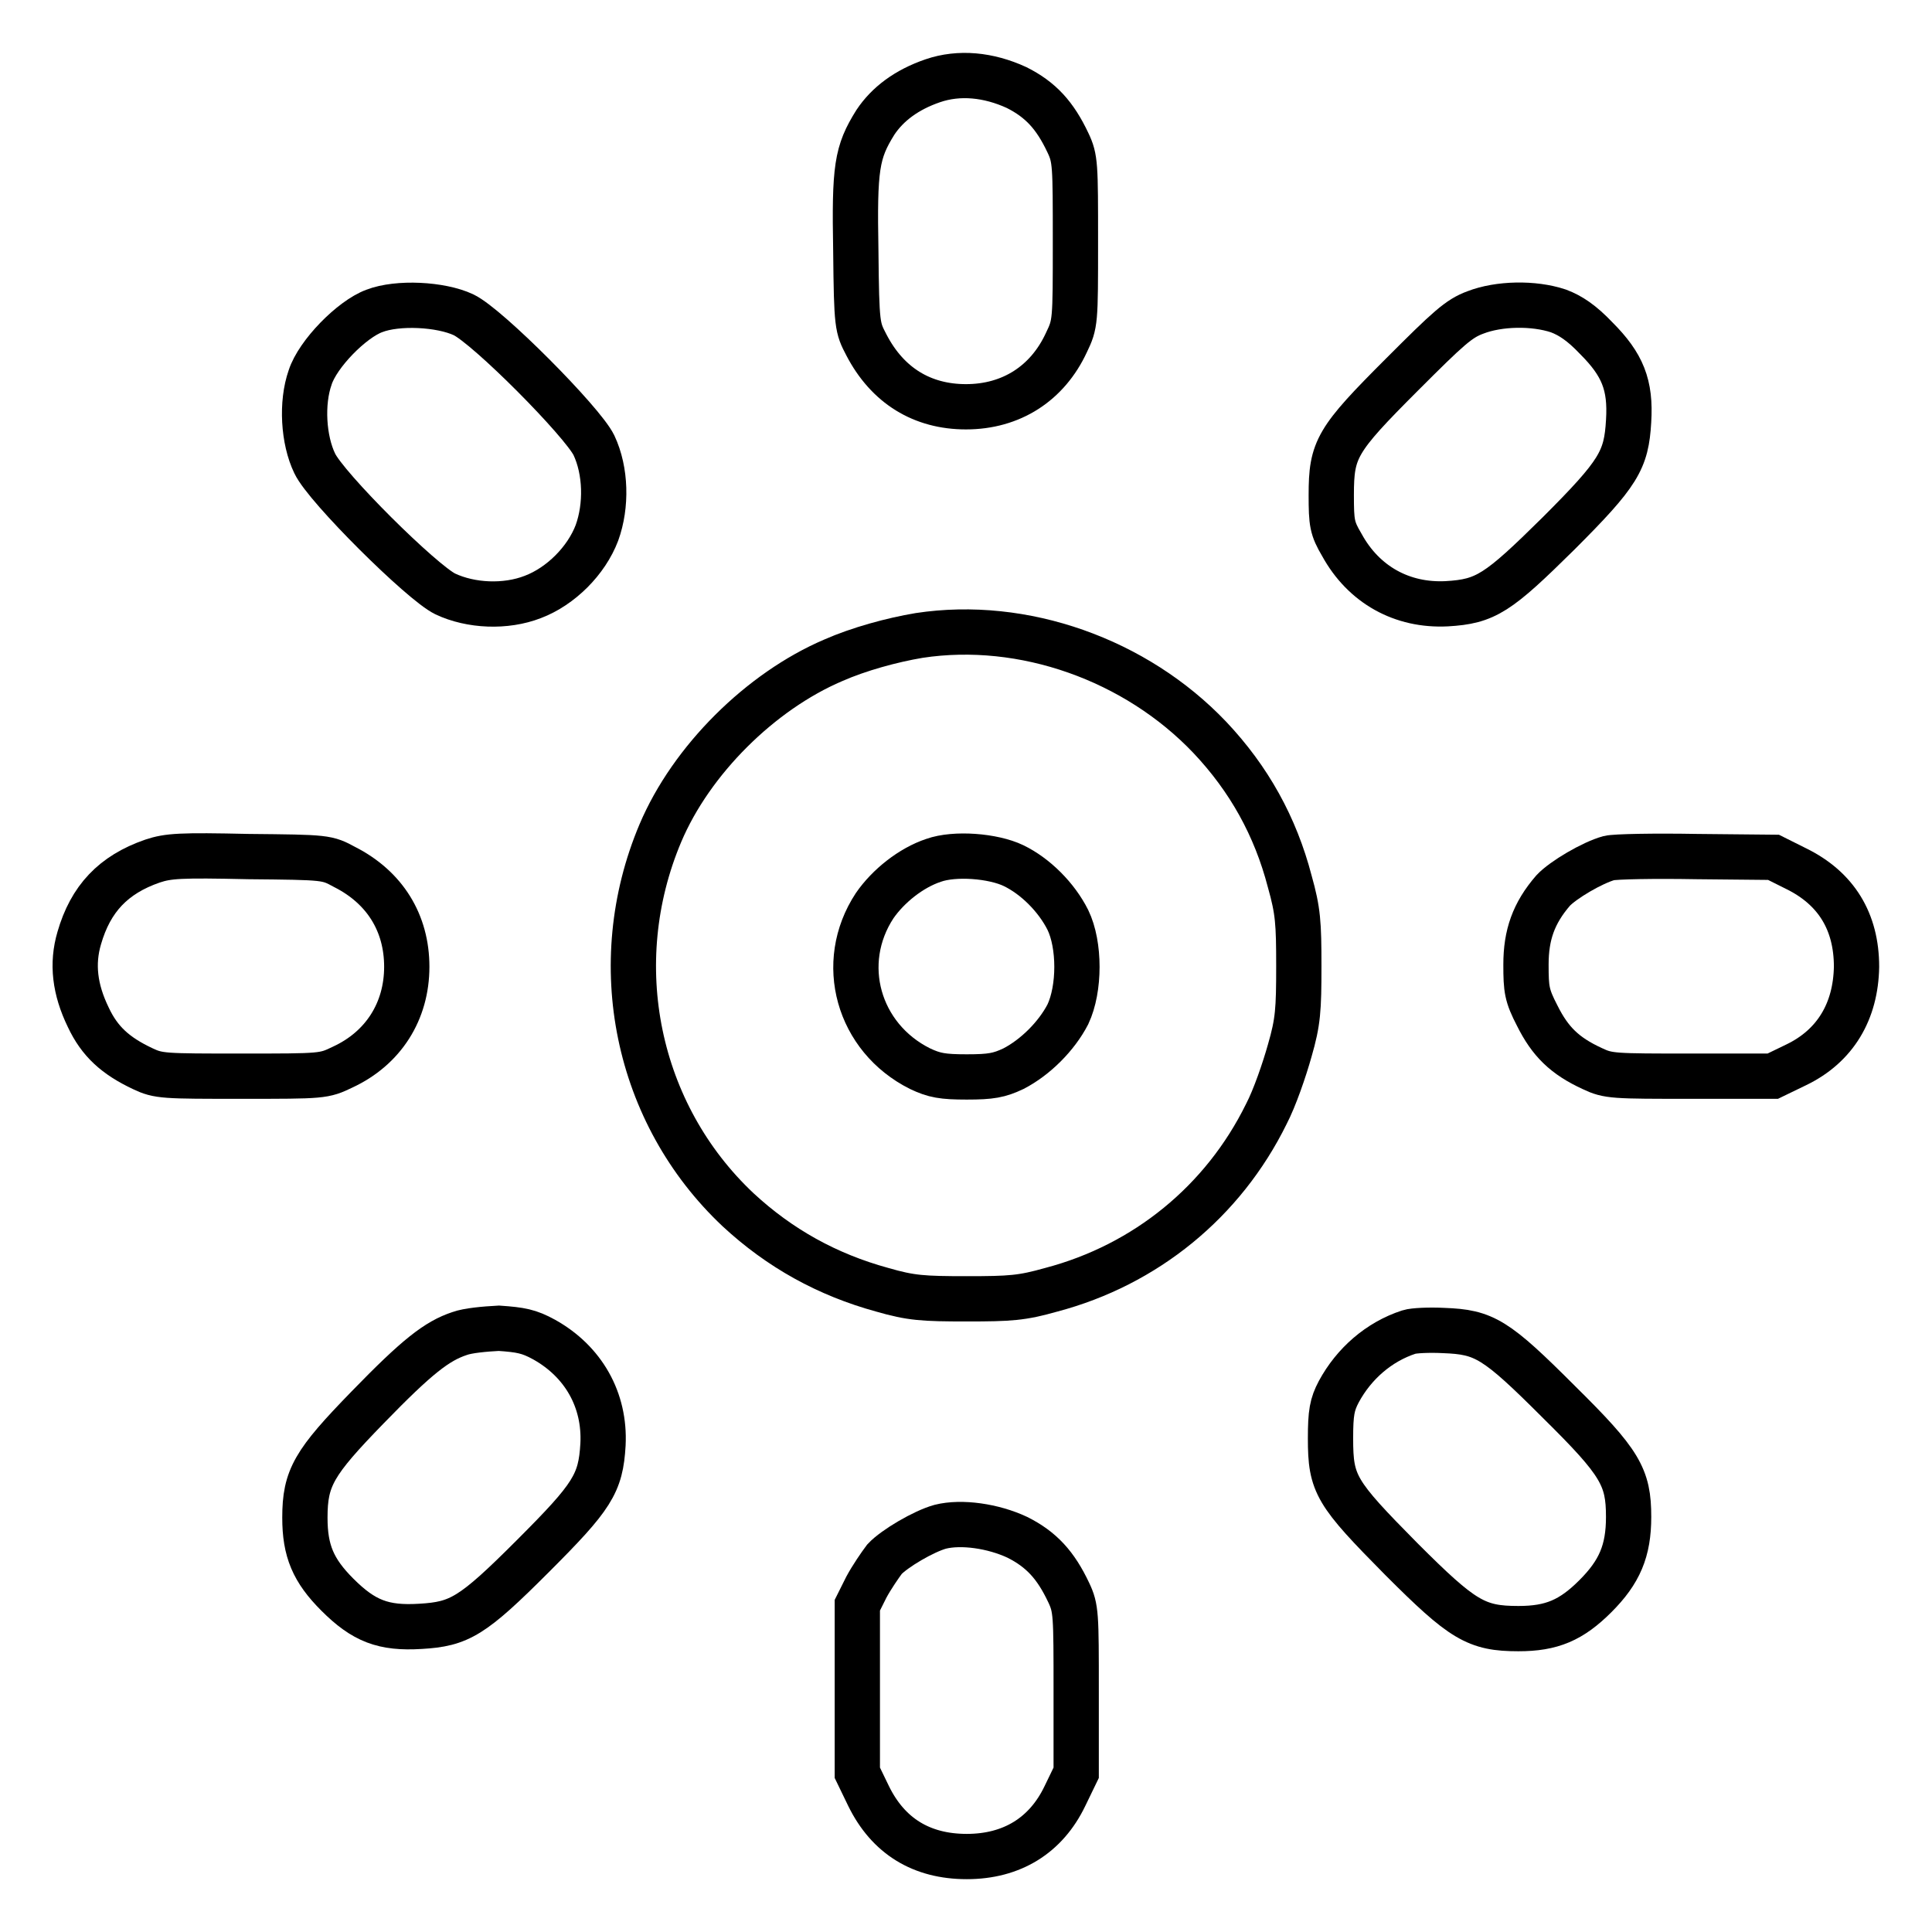
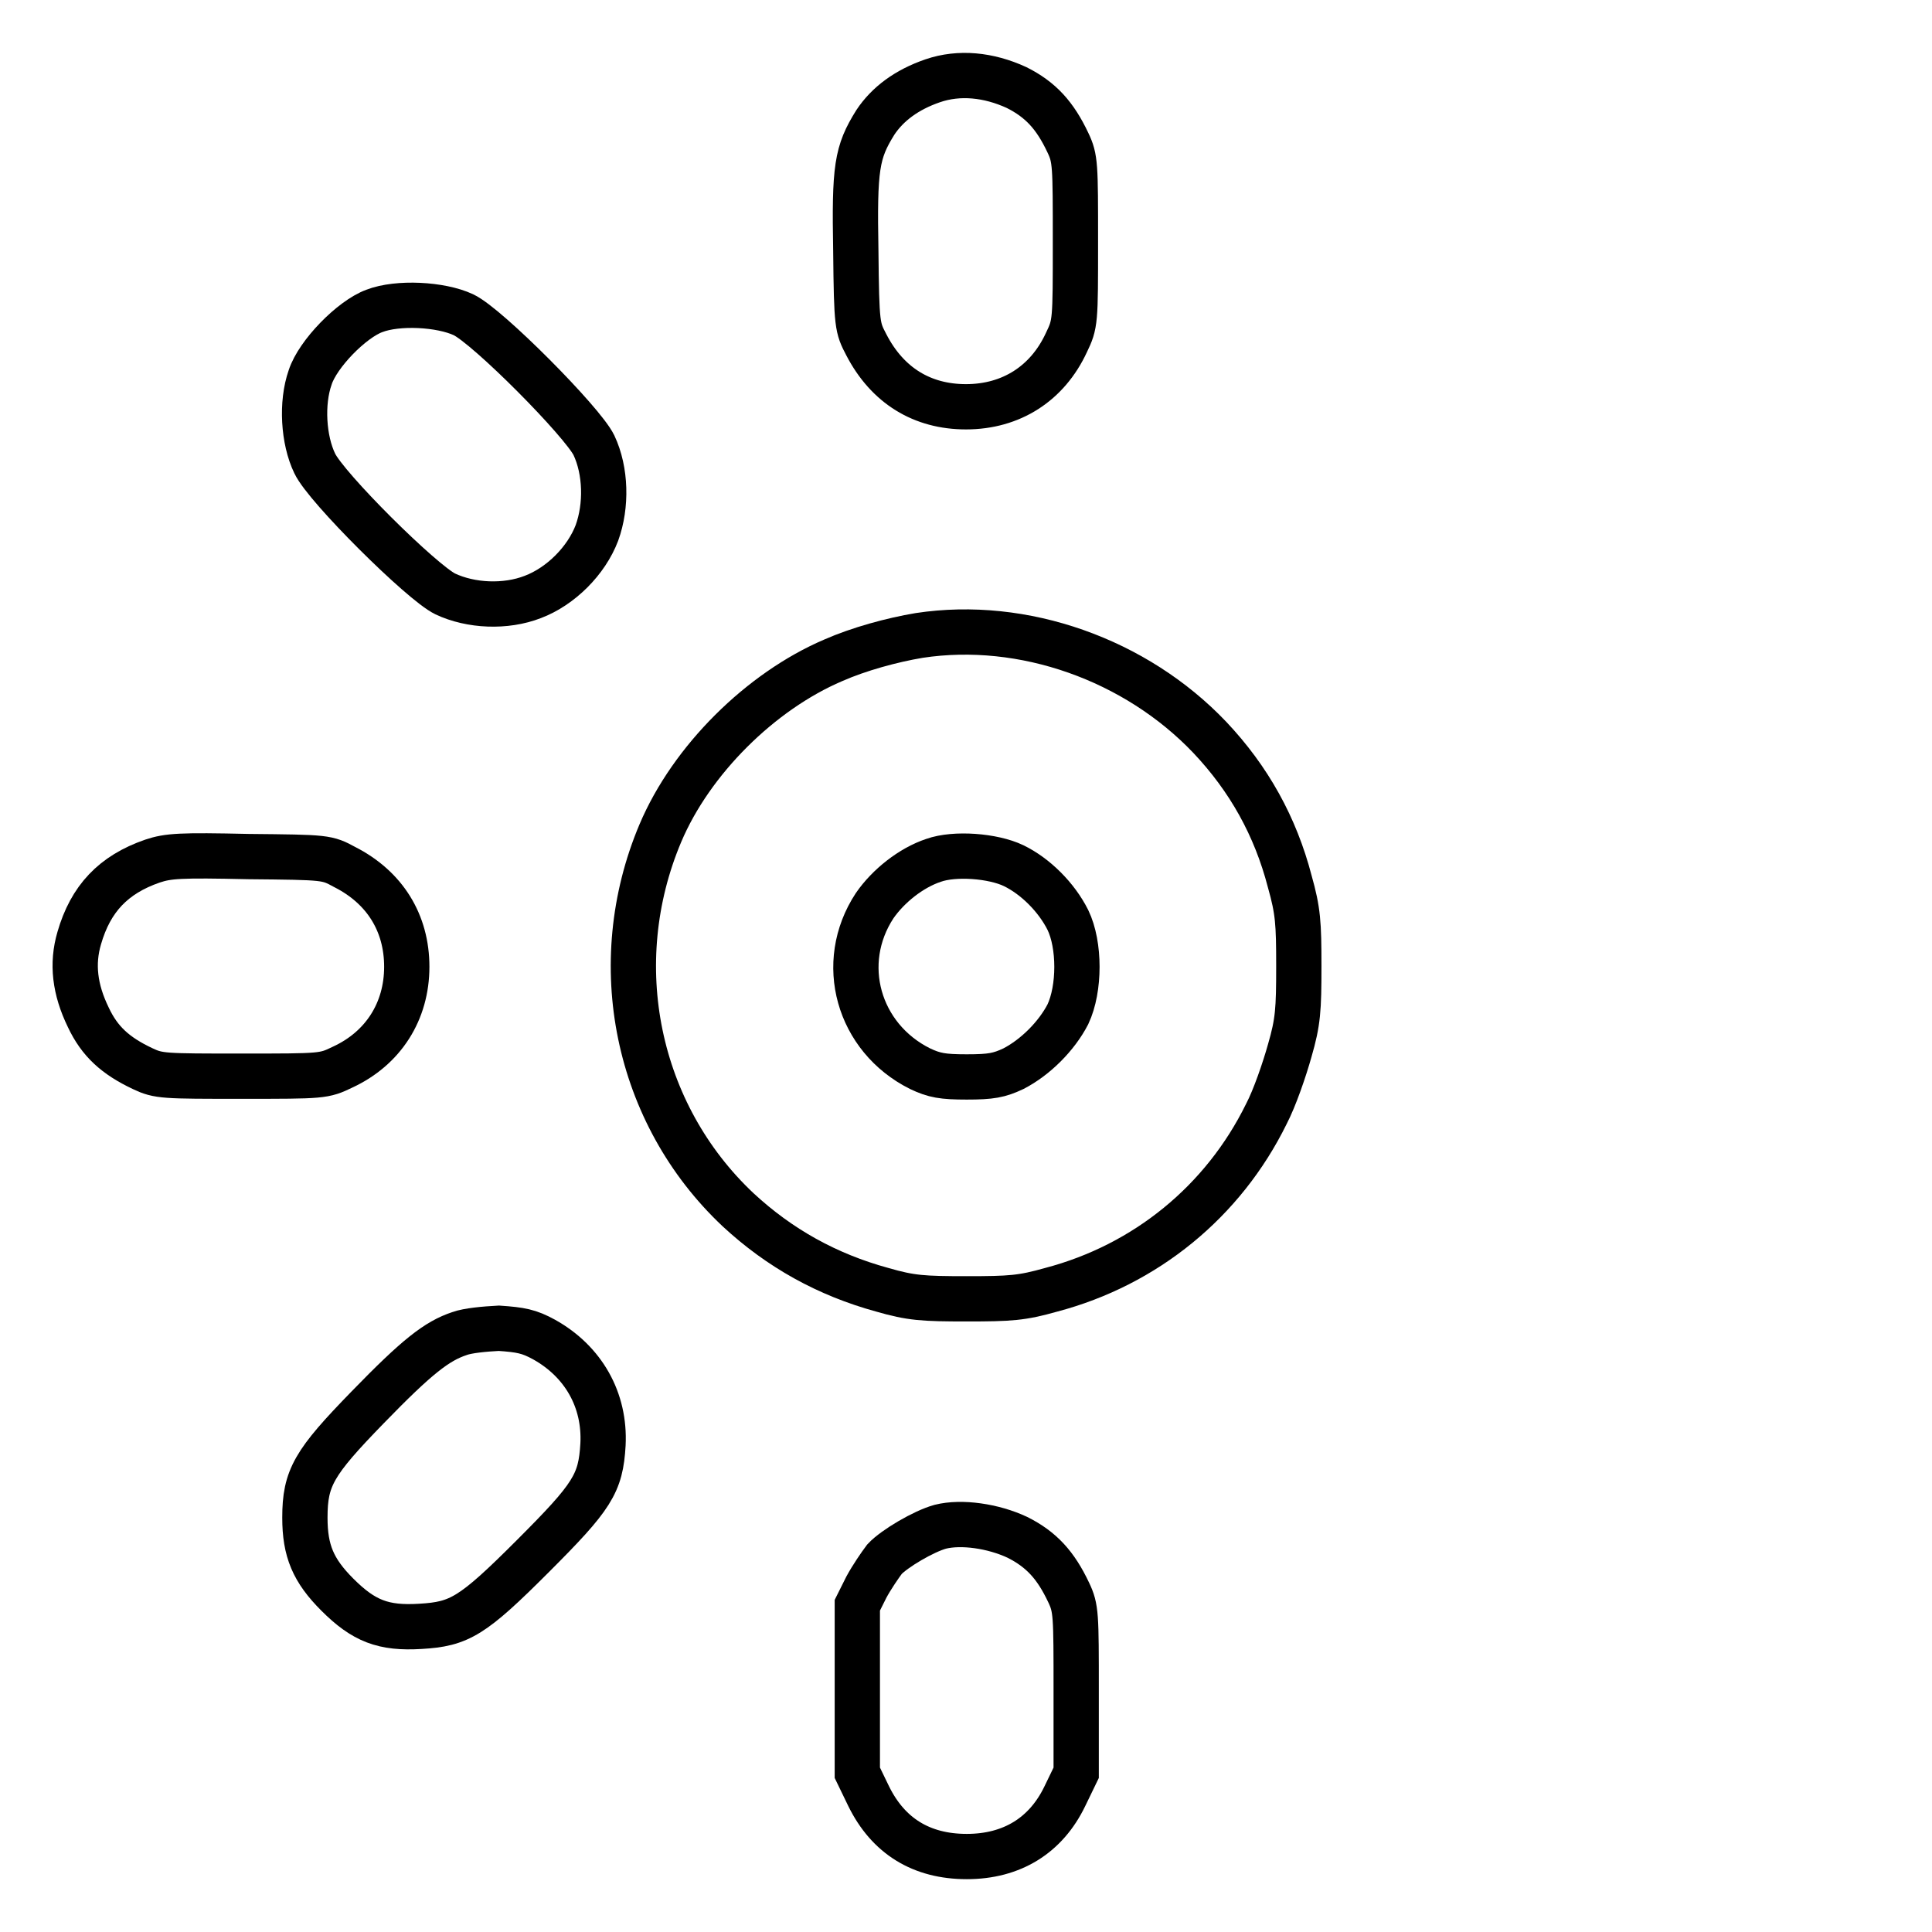
<svg xmlns="http://www.w3.org/2000/svg" version="1.1" x="0px" y="0px" viewBox="0 0 256 256" enable-background="new 0 0 256 256" xml:space="preserve">
  <g>
    <g>
      <g>
        <path stroke-width="6" fill-opacity="0" stroke="#000000" d="M123.6,10.7c-3.5,1.2-6,3.1-7.6,5.5c-2.5,4-2.8,6-2.6,17.1c0.1,9.9,0.2,10.1,1.4,12.4c2.8,5.4,7.4,8.2,13.2,8.2c6,0,10.8-3.1,13.3-8.5c1.2-2.5,1.2-2.7,1.2-13.4c0-10.2,0-11-1-13.1c-1.7-3.6-3.6-5.7-6.8-7.3C131,9.9,127.1,9.5,123.6,10.7z" />
        <path stroke-width="6" fill-opacity="0" stroke="#000000" d="M49.6,41.2c-3,1.1-7.5,5.7-8.5,8.8c-1.2,3.4-0.9,8.3,0.6,11.4c1.5,3.2,14.2,15.8,17.3,17.3c3.4,1.6,8,1.8,11.6,0.4c3.7-1.4,7.1-4.8,8.5-8.5c1.3-3.6,1.2-8.2-0.4-11.6c-1.5-3.1-14.1-15.8-17.3-17.3C58.4,40.3,52.7,40,49.6,41.2z" />
-         <path stroke-width="6" fill-opacity="0" stroke="#000000" d="M195.5,41.4c-2.2,0.8-3.6,2.1-9.7,8.2c-8.7,8.7-9.4,9.9-9.4,16c0,3.7,0.1,4.4,1.4,6.6c2.9,5.3,8,8.1,13.9,7.8c5.2-0.3,6.8-1.4,14.8-9.3c8-8,9-9.7,9.3-14.9c0.3-4.8-0.8-7.5-4.3-11c-1.9-2-3.4-3-5-3.6C203.2,40.1,198.6,40.2,195.5,41.4z" />
        <path stroke-width="6" fill-opacity="0" stroke="#000000" d="M121.8,84.2c-3.6,0.6-8,1.8-11.4,3.3c-9.6,4.1-18.8,13.2-22.9,22.9c-7.3,17.3-3.2,37.2,10.3,49.9c5.5,5.1,11.8,8.6,19.1,10.6c3.8,1.1,5.4,1.2,11.2,1.2c5.8,0,7.3-0.1,11.2-1.2c12.5-3.3,22.8-11.7,28.5-23.3c1.1-2.1,2.4-5.9,3.1-8.4c1.1-3.8,1.2-5.4,1.2-11.2c0-5.7-0.1-7.3-1.2-11.2c-1.9-7.3-5.4-13.6-10.6-19.1C150.5,87.4,135.6,82.1,121.8,84.2z M134.3,114.7c2.9,1.4,5.7,4.2,7.2,7.2c1.6,3.3,1.6,9.1,0,12.5c-1.5,2.9-4.3,5.7-7.2,7.2c-1.9,0.9-3,1.1-6.2,1.1s-4.3-0.2-6.2-1.1c-8.2-4.1-11-14-6-21.6c1.8-2.6,4.8-5,7.8-6C126.5,113,131.6,113.4,134.3,114.7z" />
        <path stroke-width="6" fill-opacity="0" stroke="#000000" d="M20.2,114.1c-5.2,1.8-8.2,5-9.7,10.2c-1,3.4-0.6,6.8,1.2,10.5c1.5,3.2,3.6,5.1,7.2,6.8c2.1,1,2.8,1,13.1,1c10.8,0,10.9,0,13.4-1.2c5.4-2.5,8.5-7.4,8.5-13.3c0-5.8-2.9-10.5-8.2-13.2c-2.4-1.3-2.4-1.3-12.8-1.4C23.9,113.3,22.3,113.4,20.2,114.1z" />
-         <path stroke-width="6" fill-opacity="0" stroke="#000000" d="M213.2,113.7c-2.2,0.6-6.1,2.9-7.4,4.3c-2.6,3-3.6,5.9-3.6,9.8c0,3.3,0.1,4.1,1.5,6.8c1.7,3.4,3.6,5.3,7.3,7c2.1,1,2.8,1,13.1,1h10.8l3.1-1.5c5.2-2.5,7.9-7.1,8-13c0-6-2.7-10.4-8-13l-3-1.5l-10.2-0.1C219.2,113.4,214,113.5,213.2,113.7z" />
        <path stroke-width="6" fill-opacity="0" stroke="#000000" d="M60.9,176.7c-3,1-5.6,3-12.2,9.8c-7.1,7.3-8.3,9.3-8.3,14.6c0,4.4,1.1,7,4.3,10.2c3.5,3.5,6.1,4.5,11,4.2c5.2-0.3,6.9-1.3,14.9-9.3c7.9-7.9,9-9.6,9.3-14.8c0.3-5.9-2.6-11-7.8-13.9c-2-1.1-3.1-1.3-6-1.5C64.2,176.1,62,176.3,60.9,176.7z" />
-         <path stroke-width="6" fill-opacity="0" stroke="#000000" d="M186.7,176.5c-4,1.3-7.3,4.2-9.3,7.9c-0.9,1.7-1.1,2.8-1.1,6.2c0,6.1,0.7,7.2,9.4,16c8.1,8.1,9.9,9.2,15.5,9.2c4.4,0,7-1.1,10.2-4.3c3.2-3.2,4.4-6,4.4-10.5c0-5.3-1.1-7.2-9.2-15.2c-8.4-8.4-9.9-9.3-15.3-9.5C189.4,176.2,187.3,176.3,186.7,176.5z" />
        <path stroke-width="6" fill-opacity="0" stroke="#000000" d="M124.6,202.3c-2.2,0.6-6.1,2.9-7.4,4.3c-0.6,0.8-1.7,2.4-2.4,3.7l-1.2,2.4v11.1v11.1l1.5,3.1c2.6,5.3,7,8,13,8c6,0,10.5-2.8,13-8l1.5-3.1v-10.8c0-10.2,0-11-1-13.1c-1.7-3.6-3.6-5.7-6.8-7.3C131.6,202.2,127.4,201.6,124.6,202.3z" />
      </g>
    </g>
  </g>
</svg>